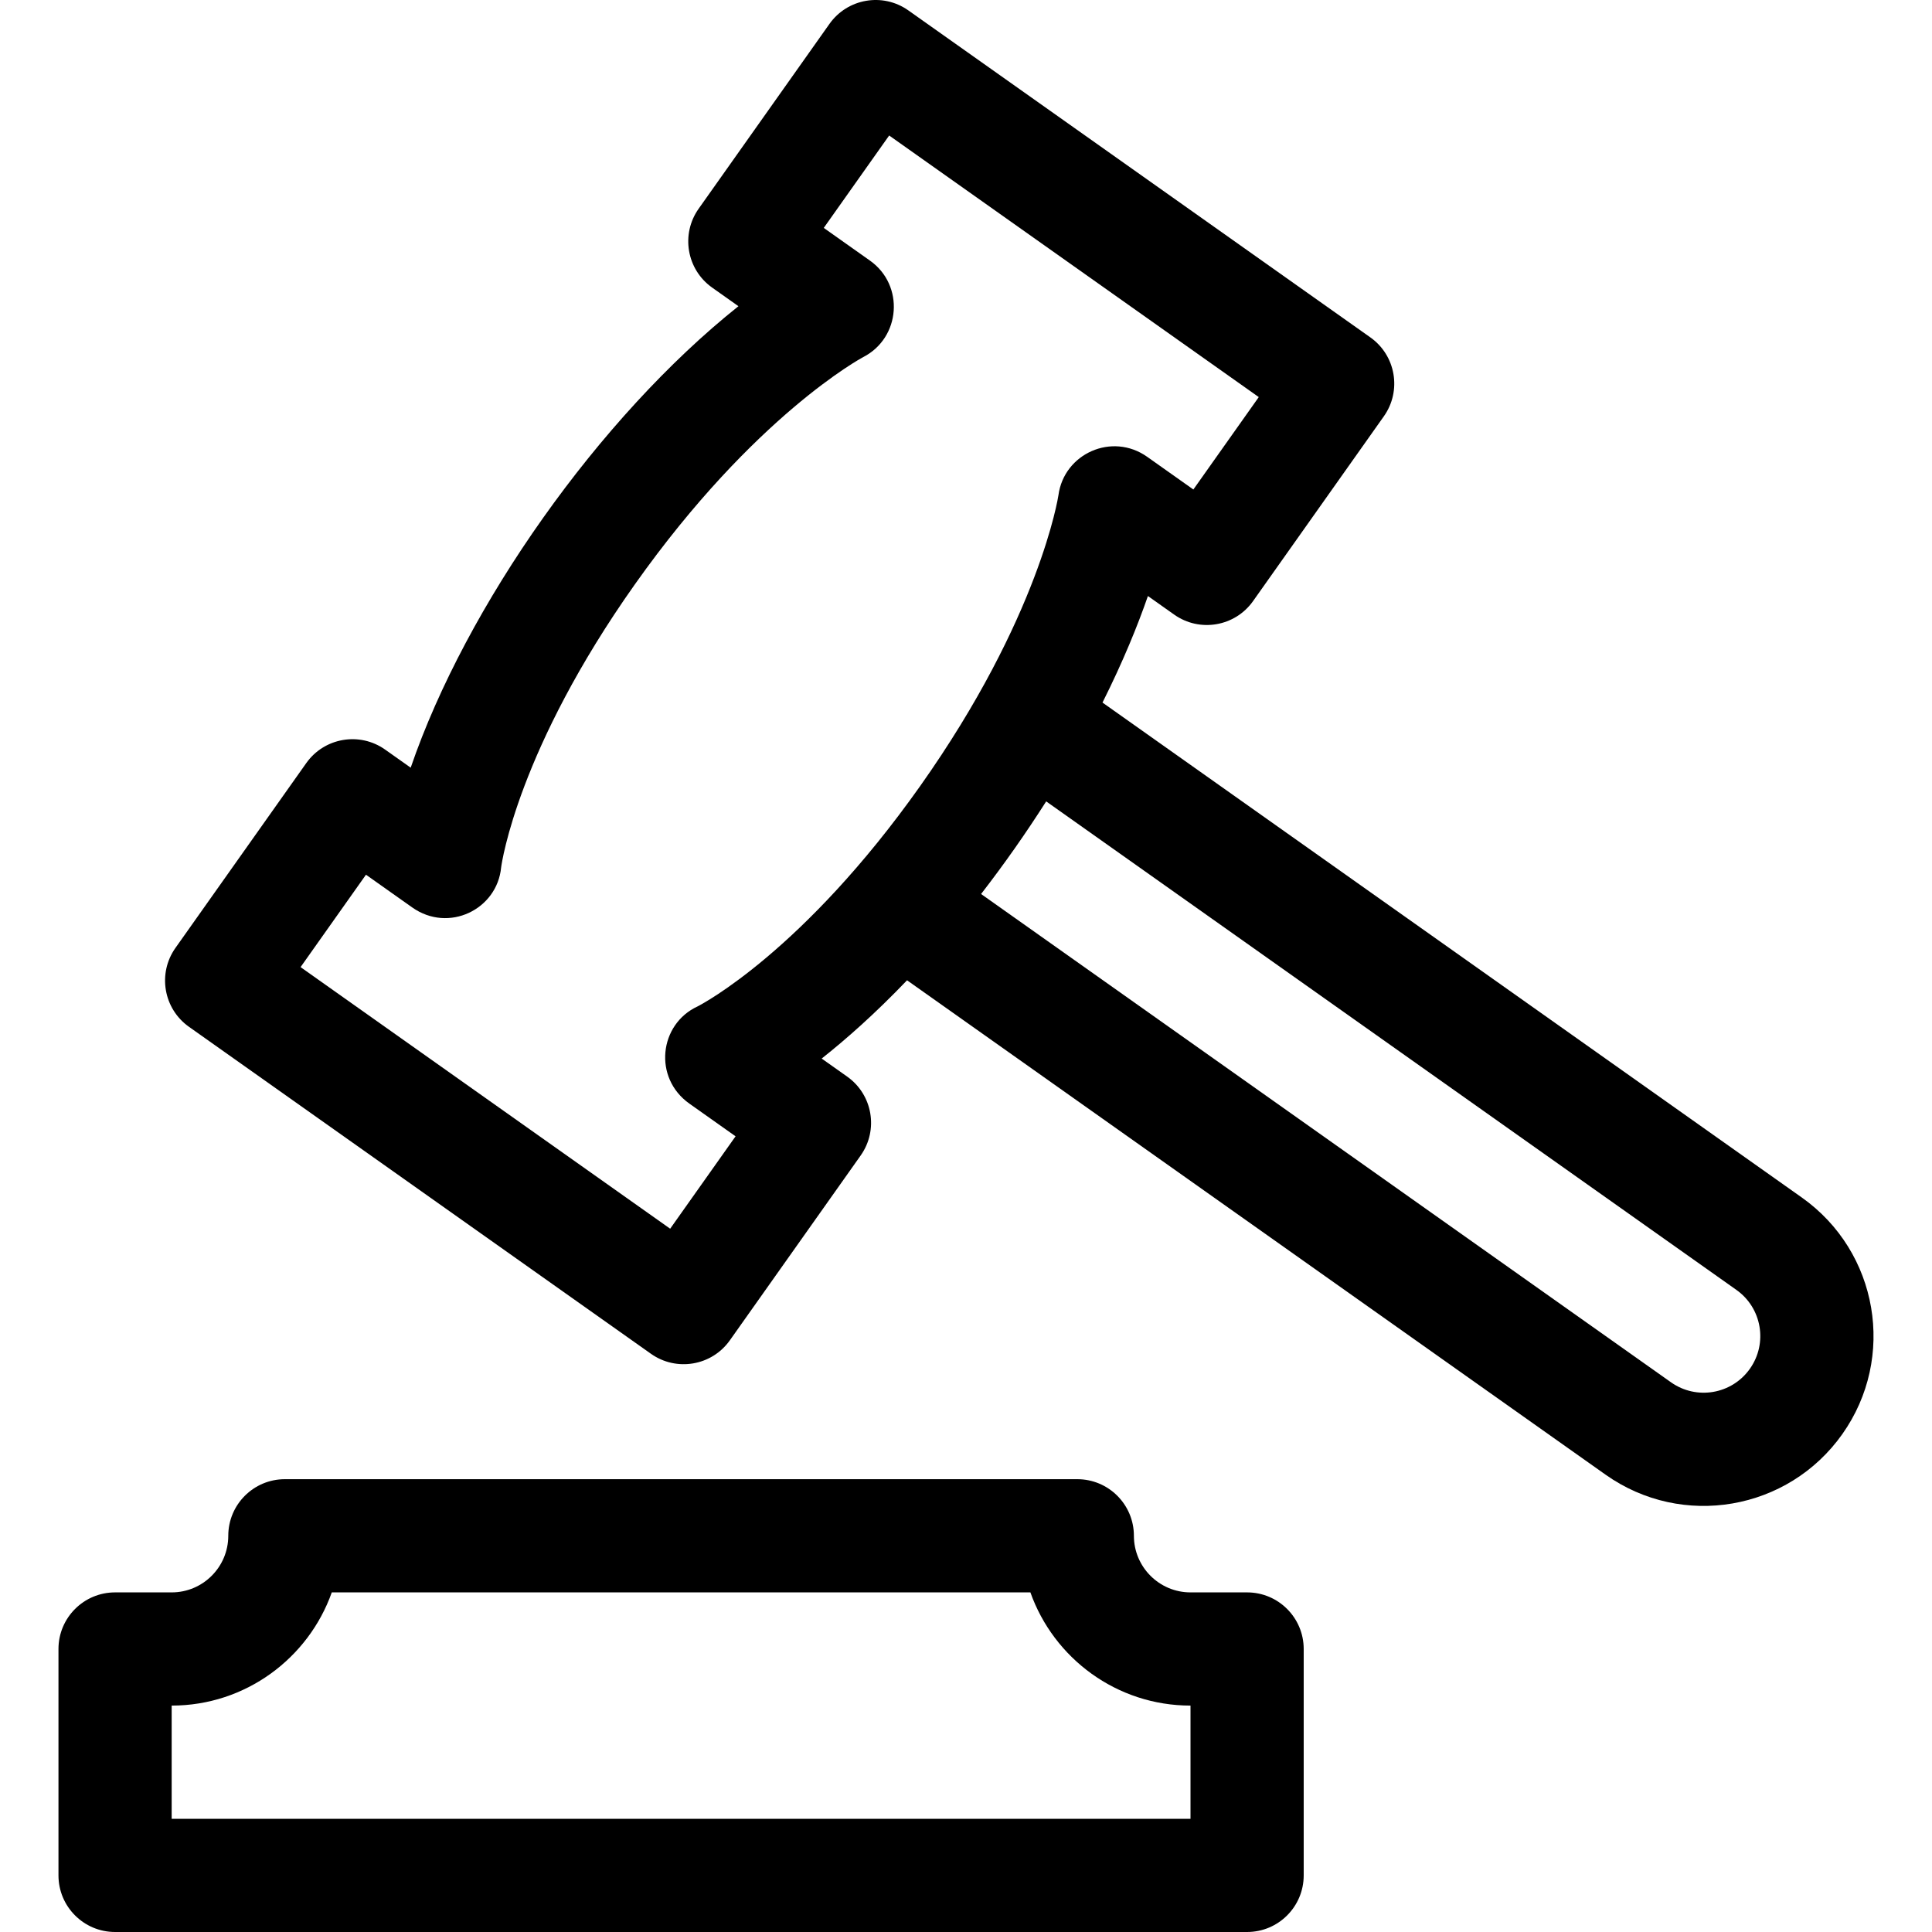
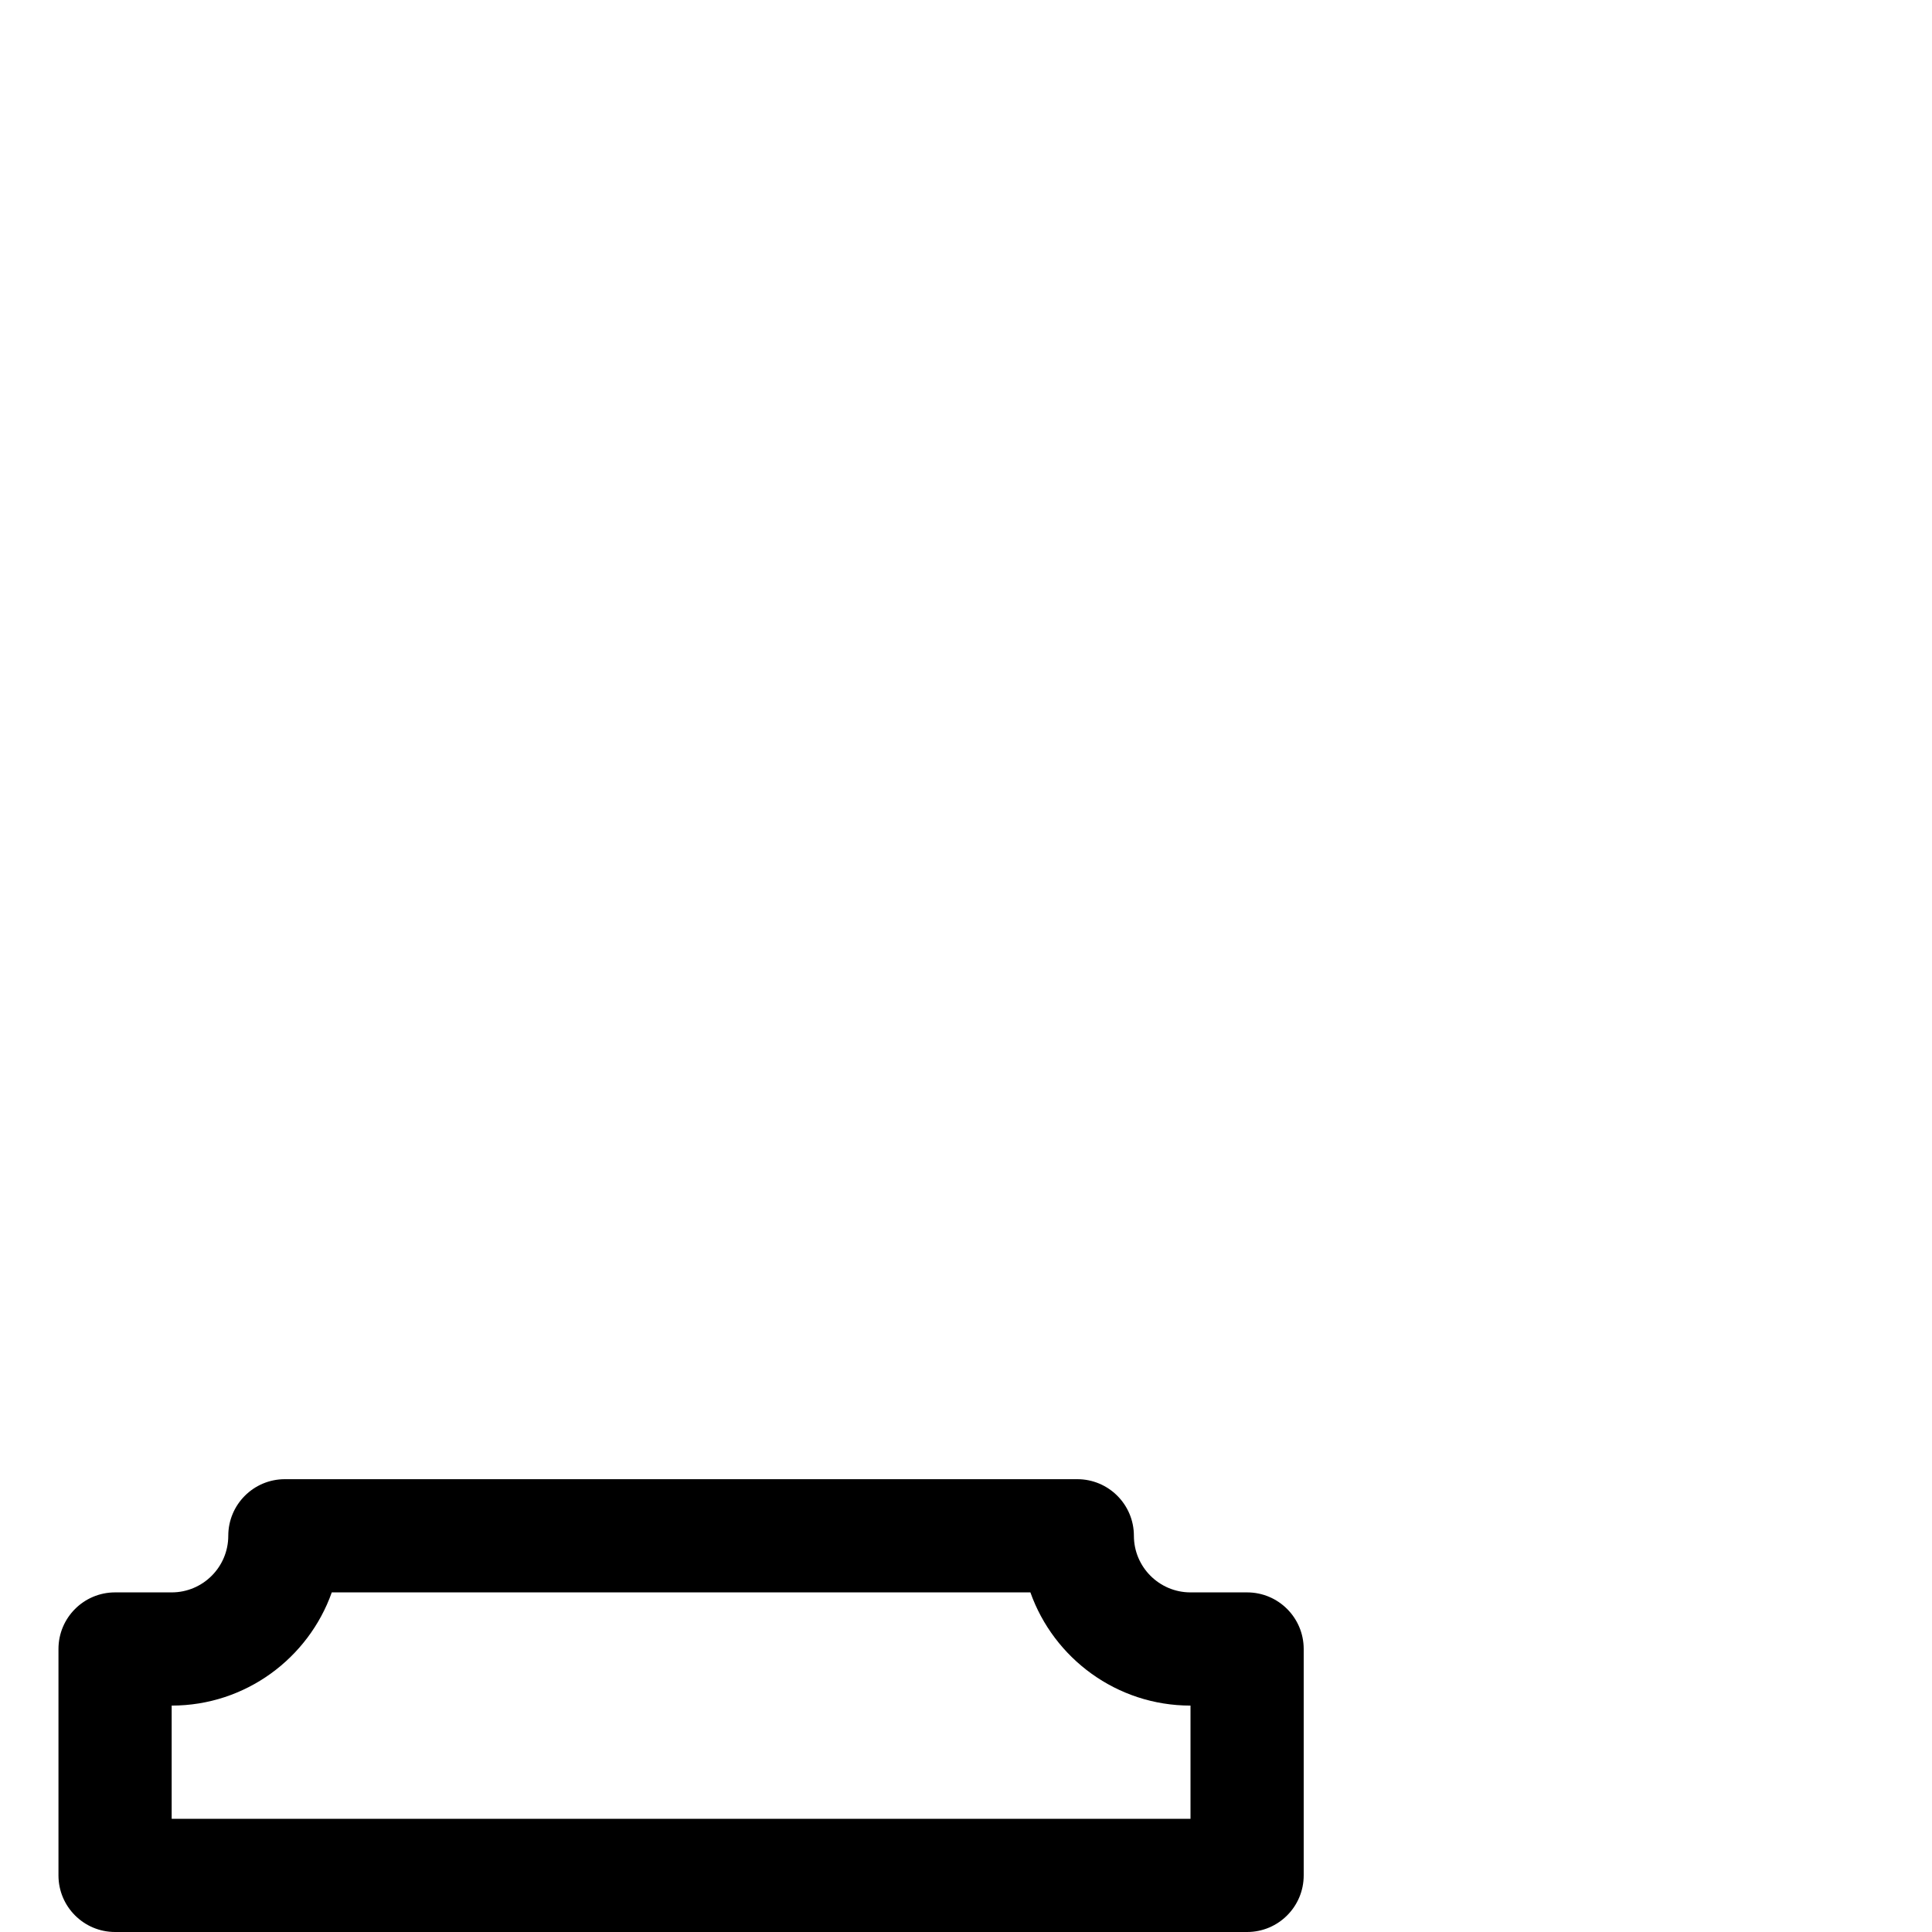
<svg xmlns="http://www.w3.org/2000/svg" enable-background="new 0 0 512.001 512.001" height="36" viewBox="0 0 512.001 512.001" width="36">
  <g>
-     <path d="m477.49 317.348-185.316-131.161c5.47-10.903 9.34-20.453 12.038-28.234l6.955 4.922c6.761 4.784 16.123 3.184 20.909-3.578l34.663-48.975c4.783-6.757 3.184-16.124-3.578-20.909l-122.437-86.655c-6.761-4.786-16.123-3.185-20.909 3.578l-34.663 48.974c-4.783 6.758-3.183 16.124 3.578 20.909l6.966 4.93c-36.891 29.399-72.164 79.387-86.856 122.295l-6.767-4.789c-6.761-4.785-16.123-3.185-20.909 3.578l-34.663 48.974c-4.783 6.757-3.184 16.124 3.578 20.909l122.437 86.657c6.733 4.766 16.105 3.21 20.909-3.578l34.663-48.975c4.786-6.762 3.184-16.123-3.578-20.909l-6.754-4.781c6.457-5.103 14.161-11.899 22.623-20.742l185.117 131.02c20.348 14.402 48.396 9.516 62.728-10.734 14.368-20.299 9.569-48.357-10.734-62.726zm-292.607-50.646c-10.211 4.707-11.834 18.941-2.183 25.771l12.235 8.66-17.332 24.487-97.949-69.326 17.332-24.487 12.244 8.666c9.671 6.847 22.536.542 23.579-10.625.195-1.447 4.581-31.389 35.453-75.008 31.694-44.78 60.223-60.059 60.431-60.169 10.042-5.115 11.055-19.099 1.857-25.609l-12.244-8.666 17.332-24.487 97.949 69.325-17.332 24.487-12.236-8.66c-9.312-6.591-22.058-.856-23.523 10.185-.046.318-4.963 32.308-36.655 77.086-30.878 43.628-57.668 57.711-58.958 58.37zm278.854 96.042c-4.798 6.778-14.153 8.36-20.909 3.578l-182.83-129.401c6.239-8.066 11.887-16.13 17.252-24.544l182.91 129.458c6.766 4.79 8.366 14.141 3.577 20.909z" />
    <path d="m330.495 422.001h-15c-8.271 0-15-6.729-15-15 0-8.284-6.716-15-15-15h-210c-8.284 0-15 6.716-15 15 0 8.271-6.729 15-15 15h-15c-8.284 0-15 6.716-15 15v60c0 8.284 6.716 15 15 15h300c8.284 0 15-6.716 15-15v-60c0-8.284-6.715-15-15-15zm-15 60h-270v-30c19.556 0 36.239-12.539 42.43-30h185.141c6.191 17.461 22.874 30 42.43 30v30z" />
  </g>
</svg>